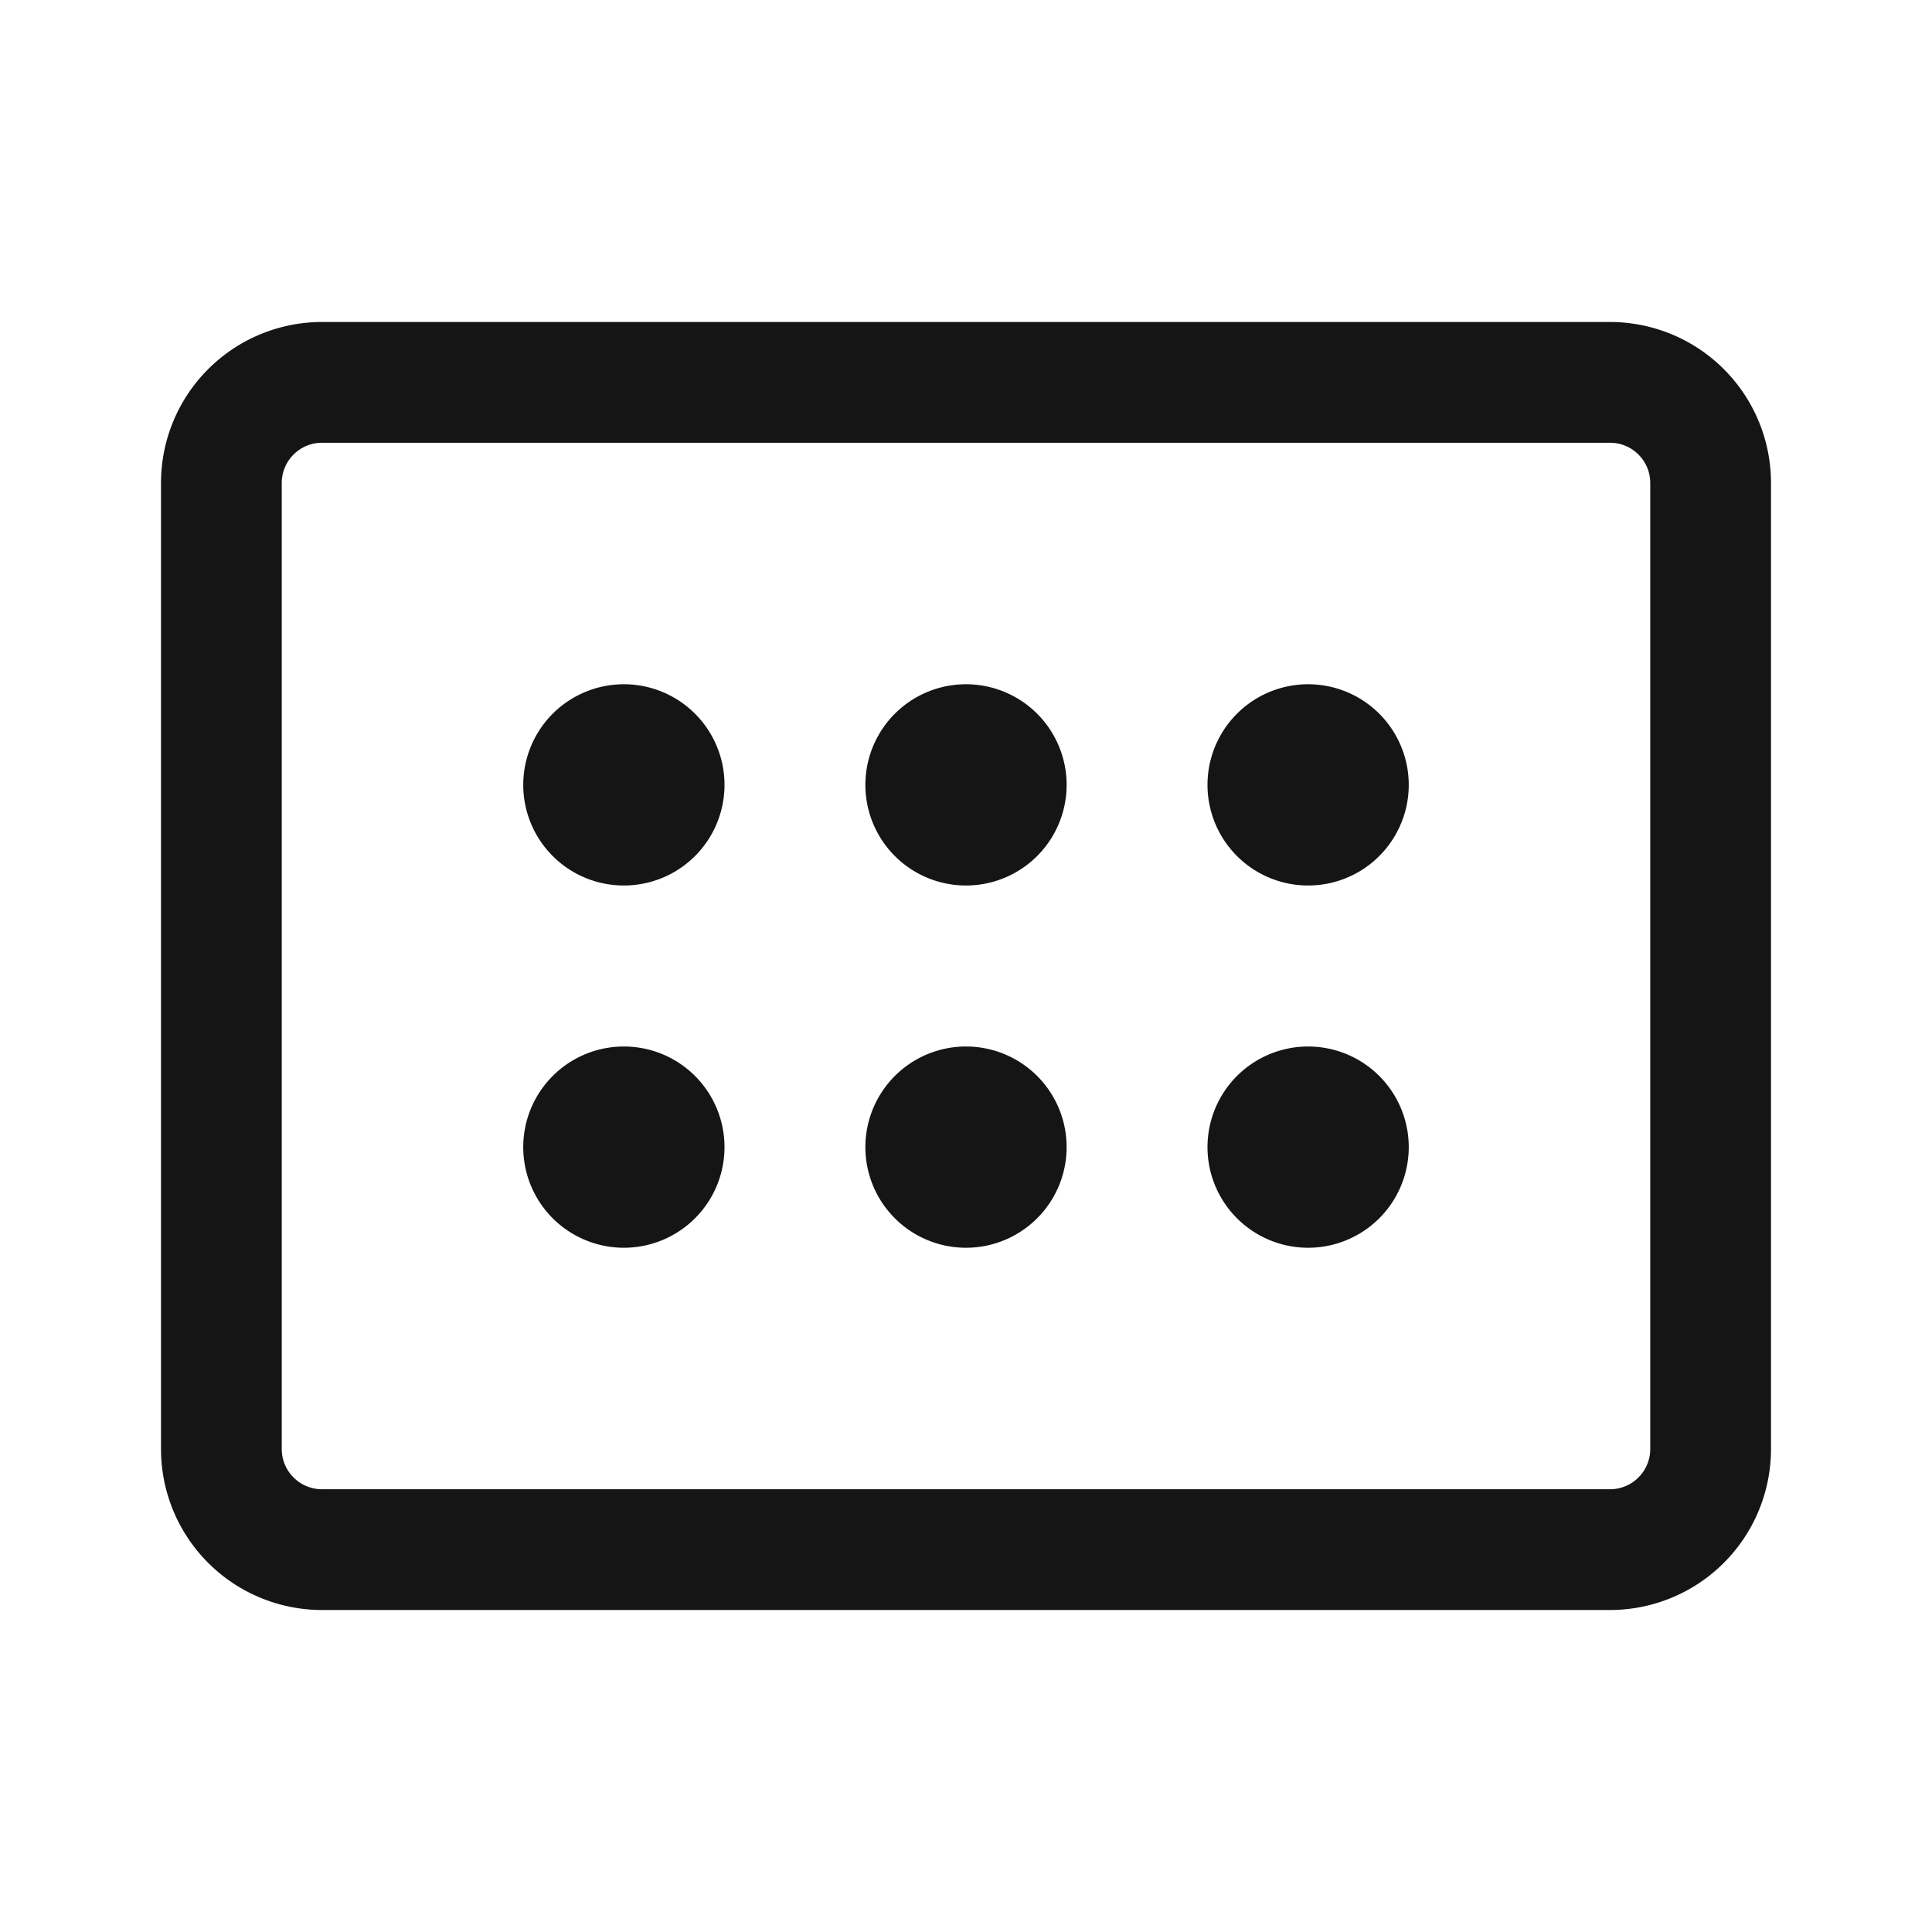
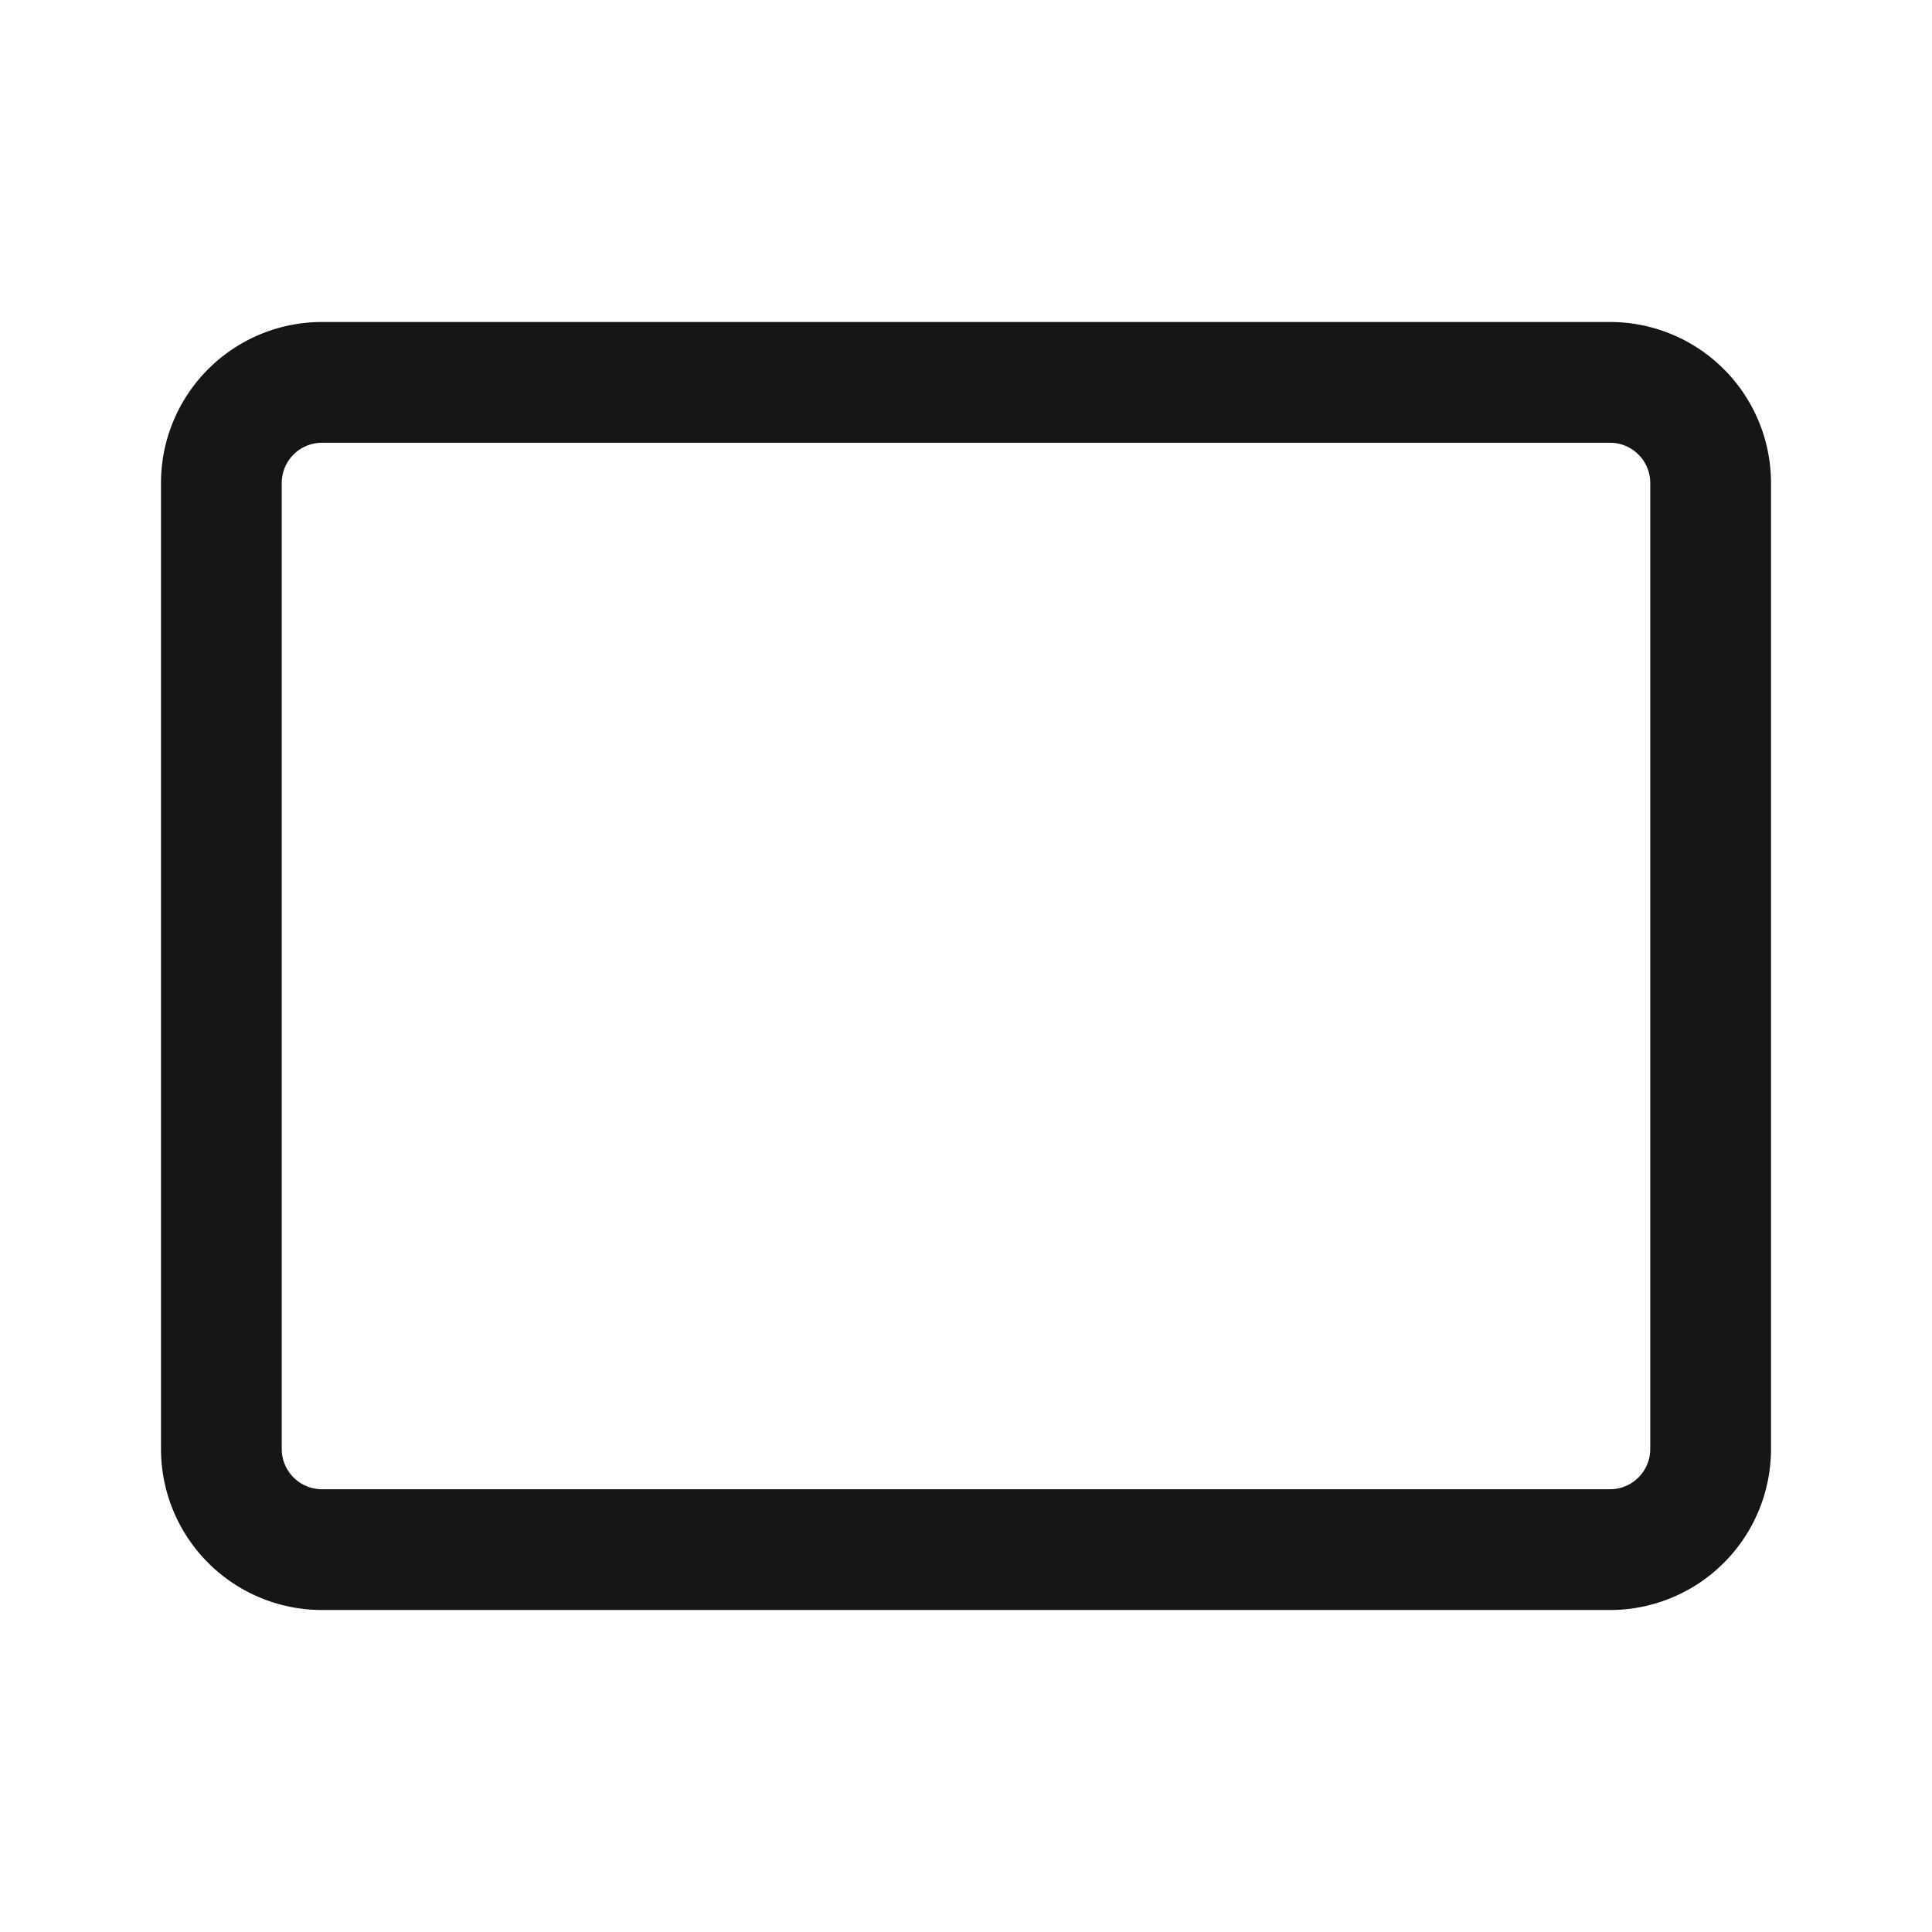
<svg xmlns="http://www.w3.org/2000/svg" width="24" height="24" fill="none">
-   <path fill="#151515" d="M9 9.75a1.25 1.25 0 1 1-2.5 0 1.25 1.25 0 0 1 2.5 0ZM7.75 15.5a1.25 1.25 0 1 0 0-2.5 1.25 1.25 0 0 0 0 2.5ZM13.25 9.75a1.25 1.25 0 1 1-2.5 0 1.25 1.25 0 0 1 2.5 0ZM12 15.5a1.25 1.25 0 1 0 0-2.5 1.25 1.25 0 0 0 0 2.5ZM17.5 9.75a1.25 1.25 0 1 1-2.5 0 1.25 1.25 0 0 1 2.5 0ZM16.25 15.5a1.25 1.25 0 1 0 0-2.5 1.25 1.25 0 0 0 0 2.5Z" />
  <path fill="#151515" fill-rule="evenodd" d="M4 4a2 2 0 0 0-2 2v12a2 2 0 0 0 2 2h16a2 2 0 0 0 2-2V6a2 2 0 0 0-2-2H4Zm16 1.5H4a.5.5 0 0 0-.5.5v12a.5.5 0 0 0 .5.5h16a.5.5 0 0 0 .5-.5V6a.5.5 0 0 0-.5-.5Z" clip-rule="evenodd" />
</svg>